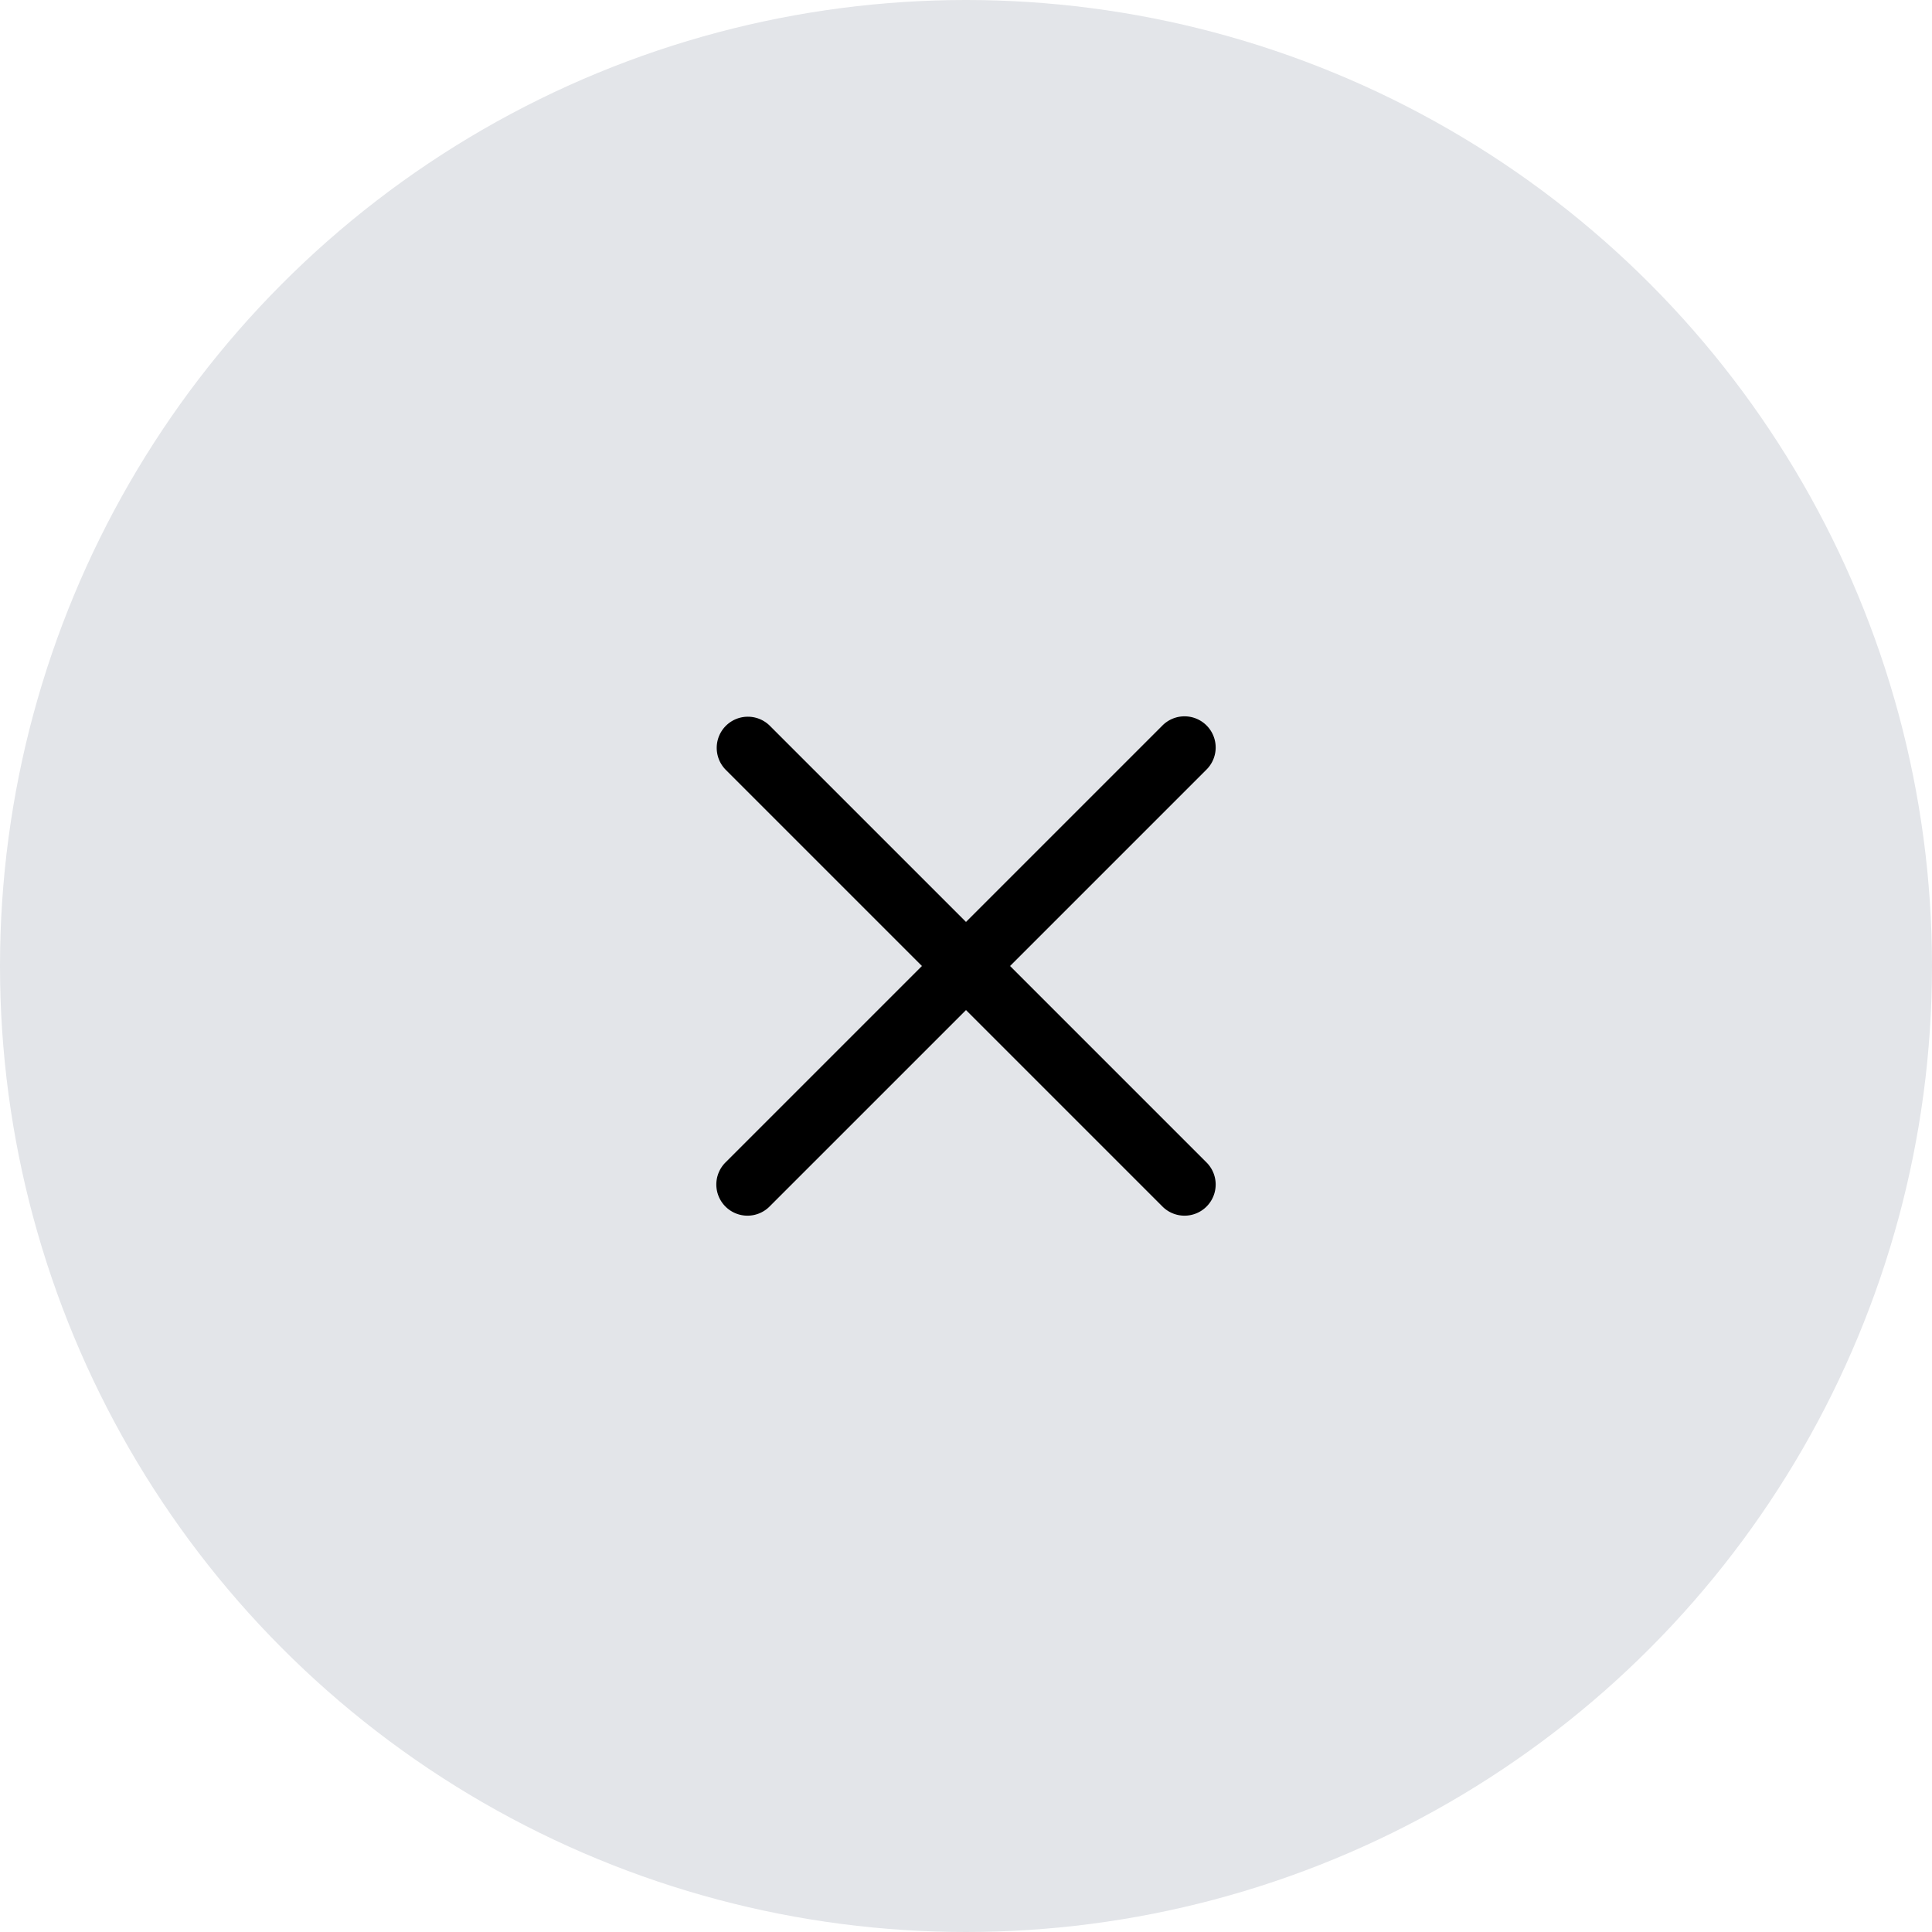
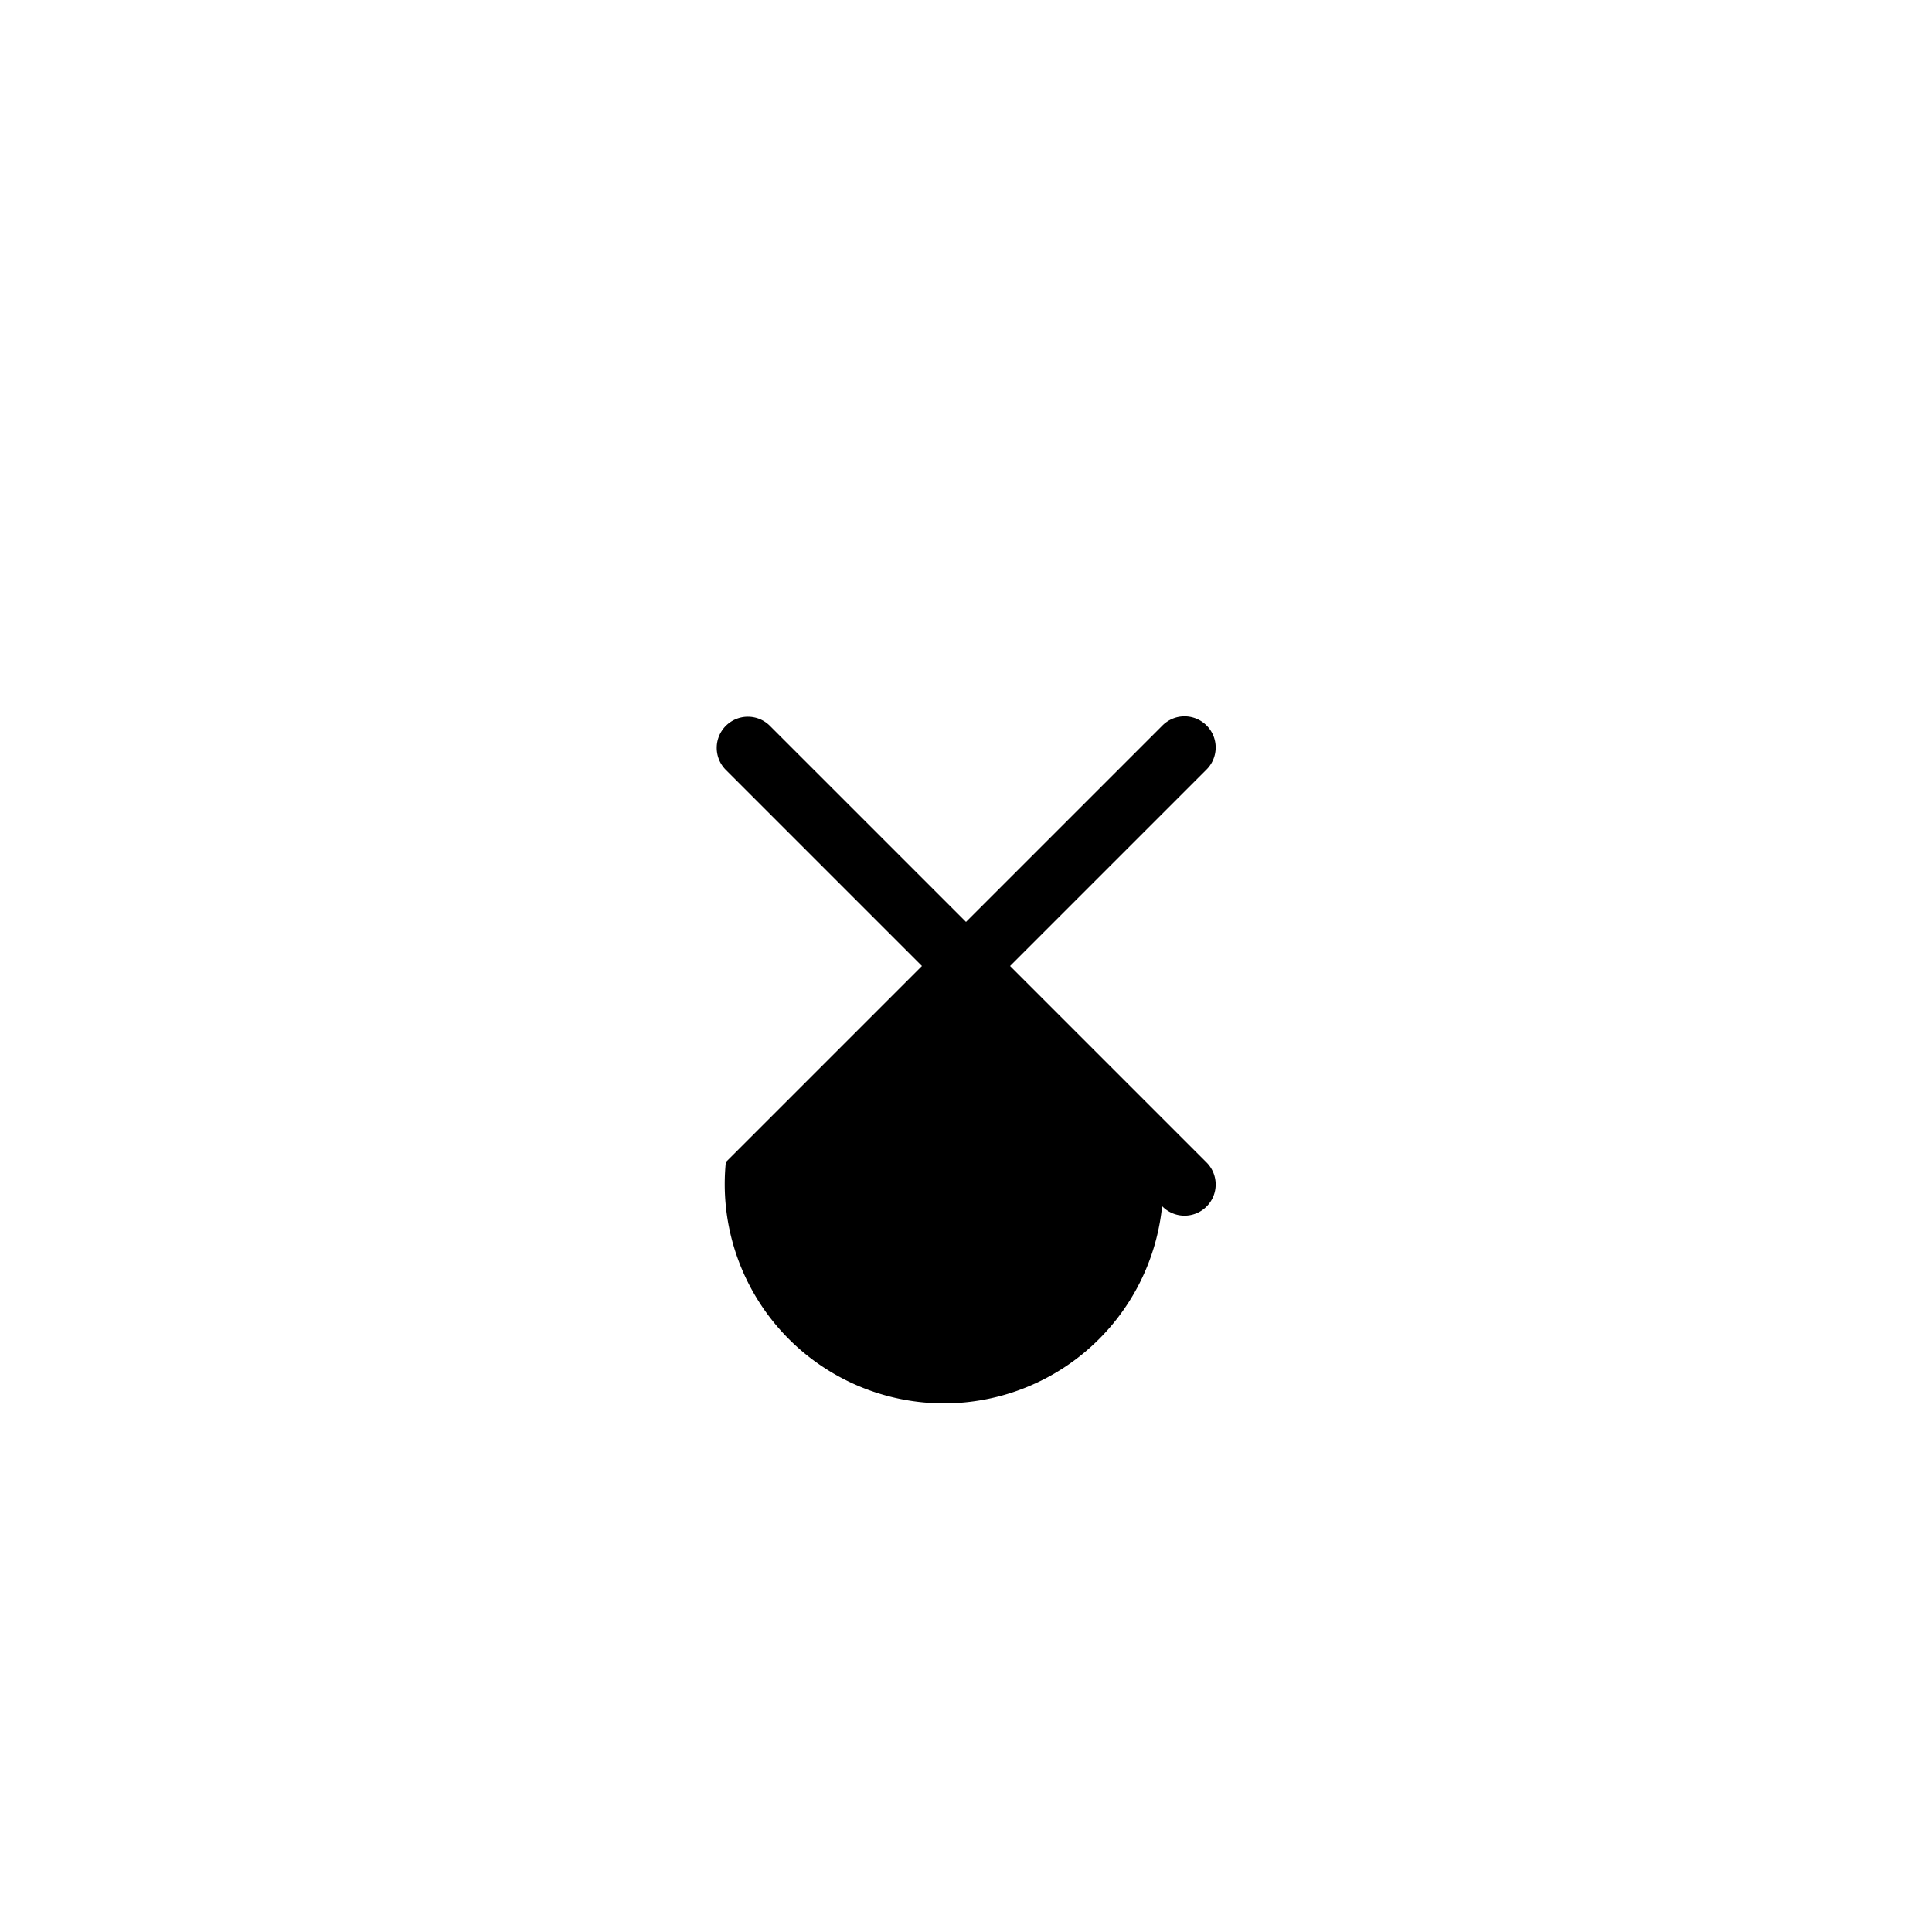
<svg xmlns="http://www.w3.org/2000/svg" width="62" height="62" viewBox="0 0 62 62">
  <g id="close" transform="translate(-1126 -139)">
-     <circle id="Ellipse_69" data-name="Ellipse 69" cx="31" cy="31" r="31" transform="translate(1126 139)" fill="#e3e5e9" />
-     <path id="Path_11873" data-name="Path 11873" d="M.293.293a1,1,0,0,1,1.414,0L8,6.586,14.293.293a1,1,0,1,1,1.414,1.414L9.414,8l6.293,6.293a1,1,0,1,1-1.414,1.414L8,9.414,1.707,15.707A1,1,0,1,1,.293,14.293L6.586,8,.293,1.707a1,1,0,0,1,0-1.414Z" transform="translate(1149 162)" />
+     <path id="Path_11873" data-name="Path 11873" d="M.293.293a1,1,0,0,1,1.414,0L8,6.586,14.293.293a1,1,0,1,1,1.414,1.414L9.414,8l6.293,6.293a1,1,0,1,1-1.414,1.414A1,1,0,1,1,.293,14.293L6.586,8,.293,1.707a1,1,0,0,1,0-1.414Z" transform="translate(1149 162)" />
  </g>
</svg>